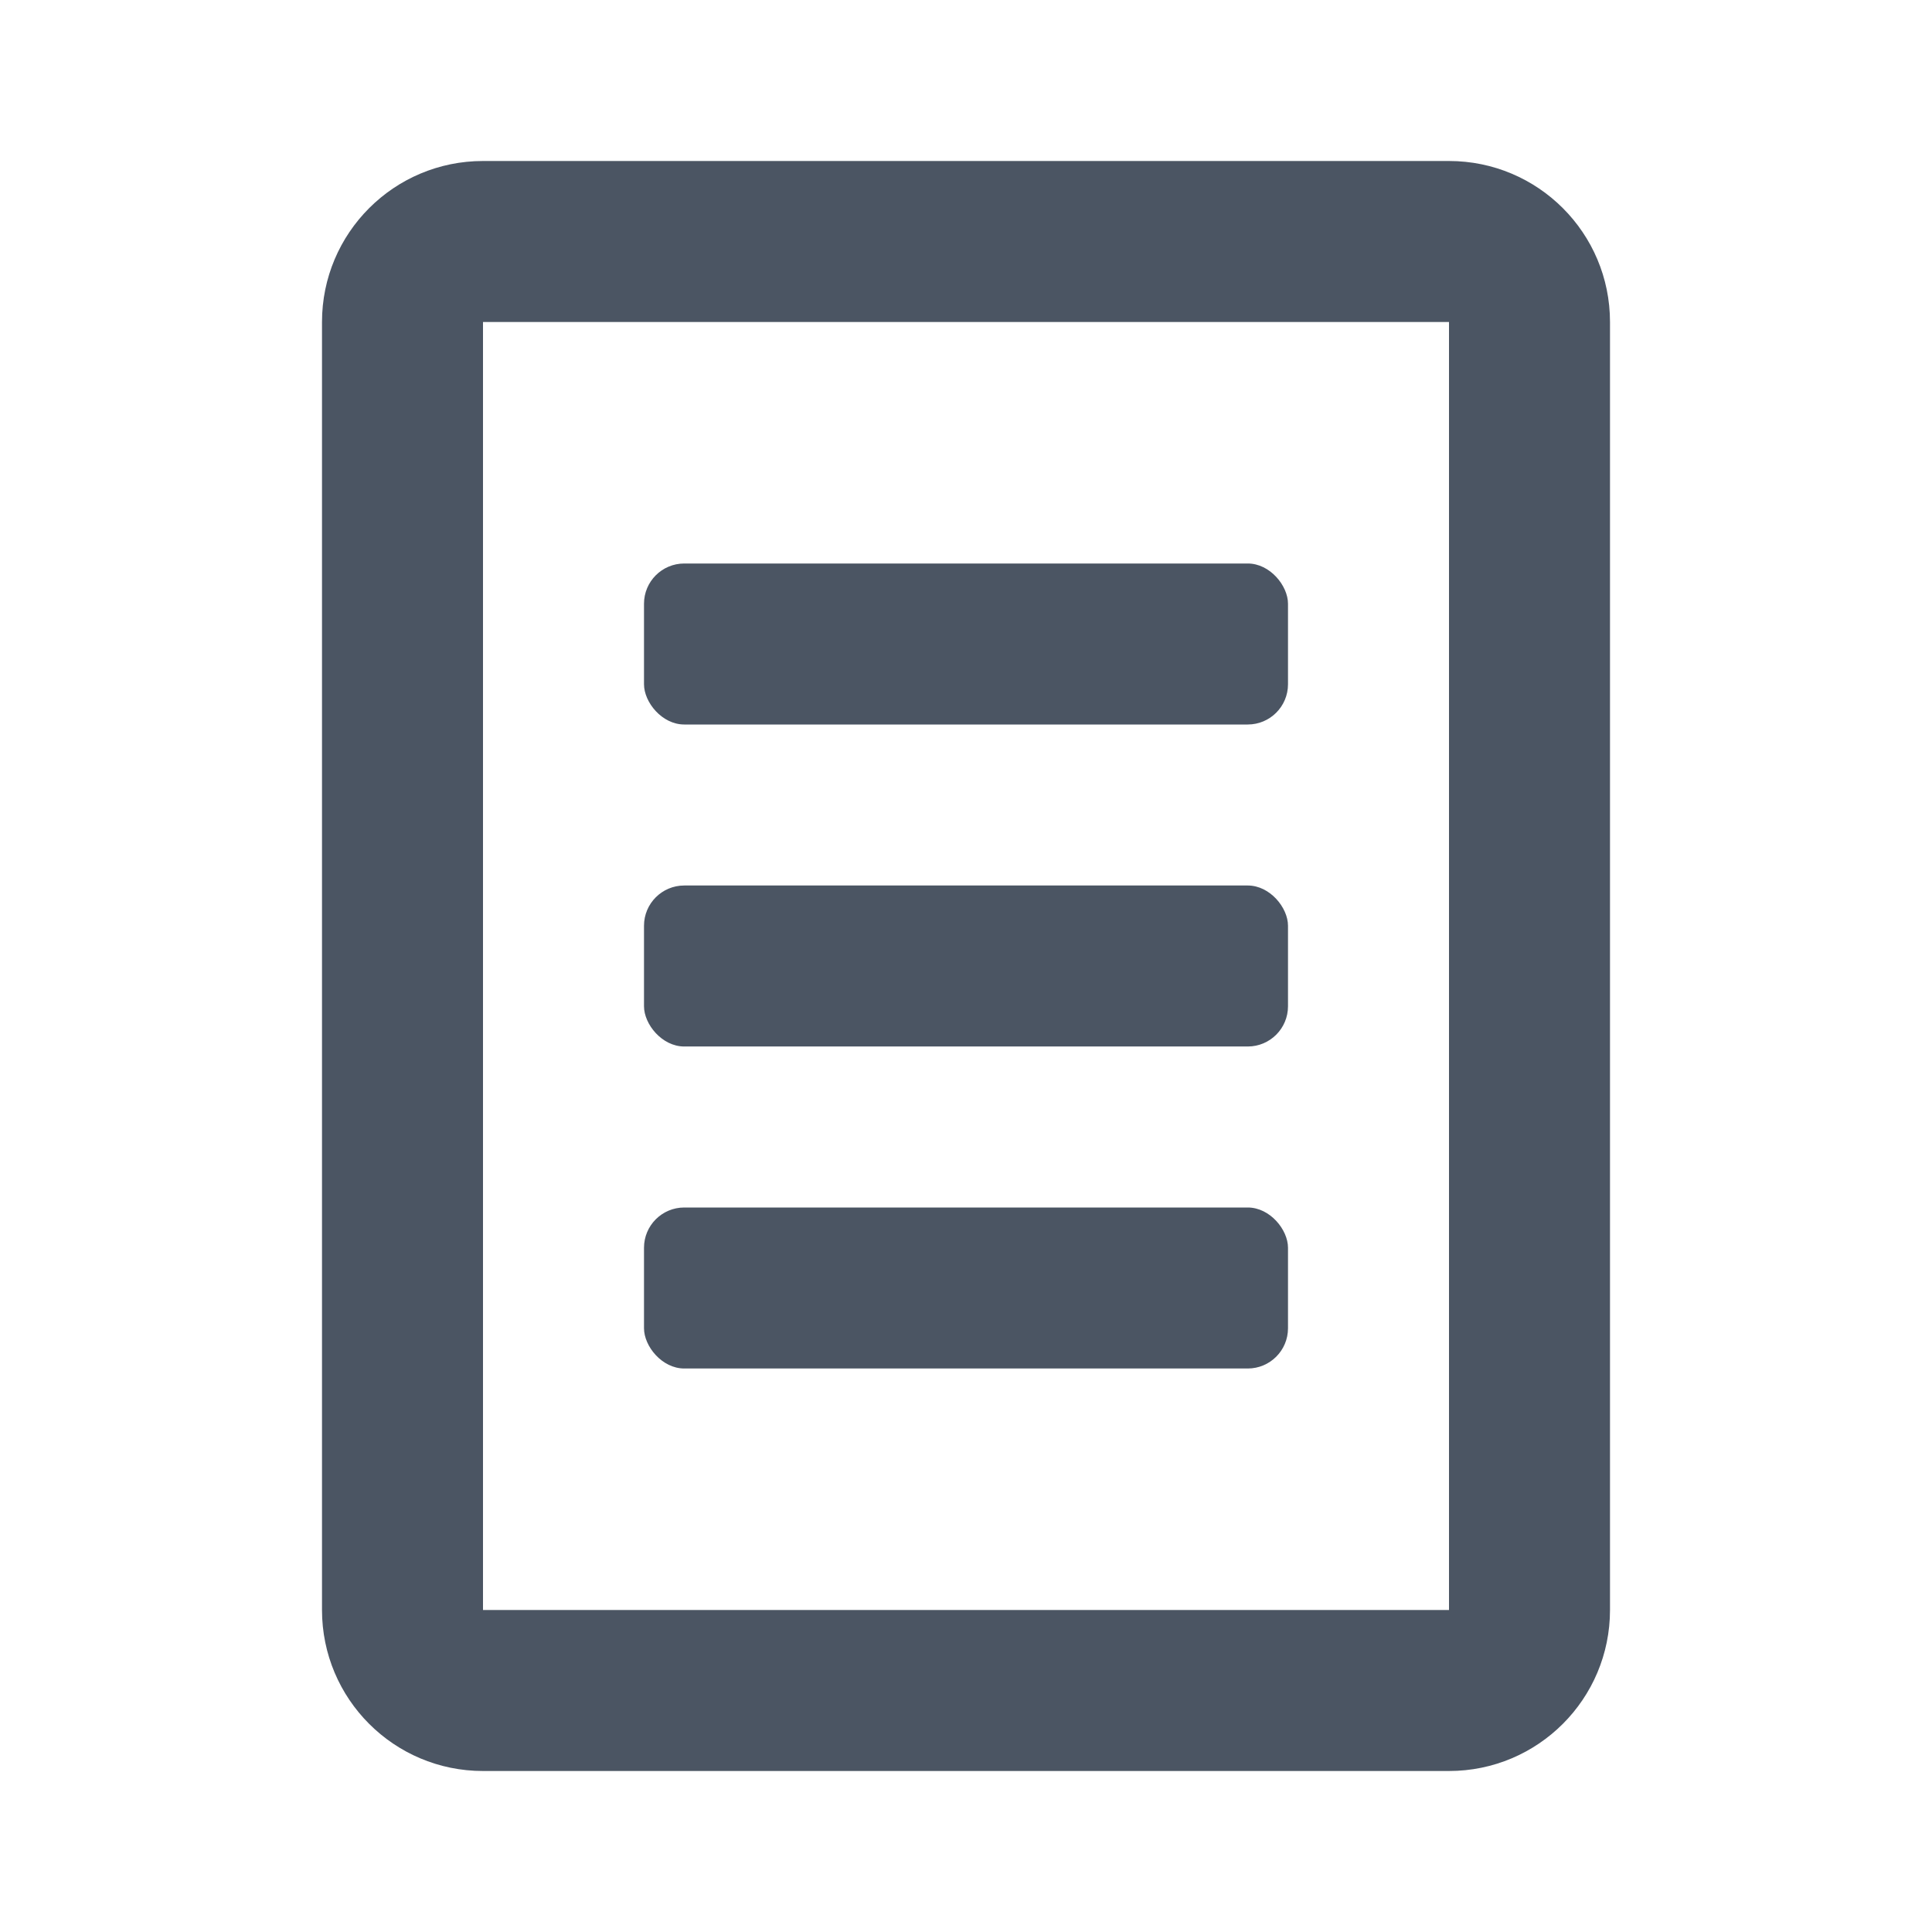
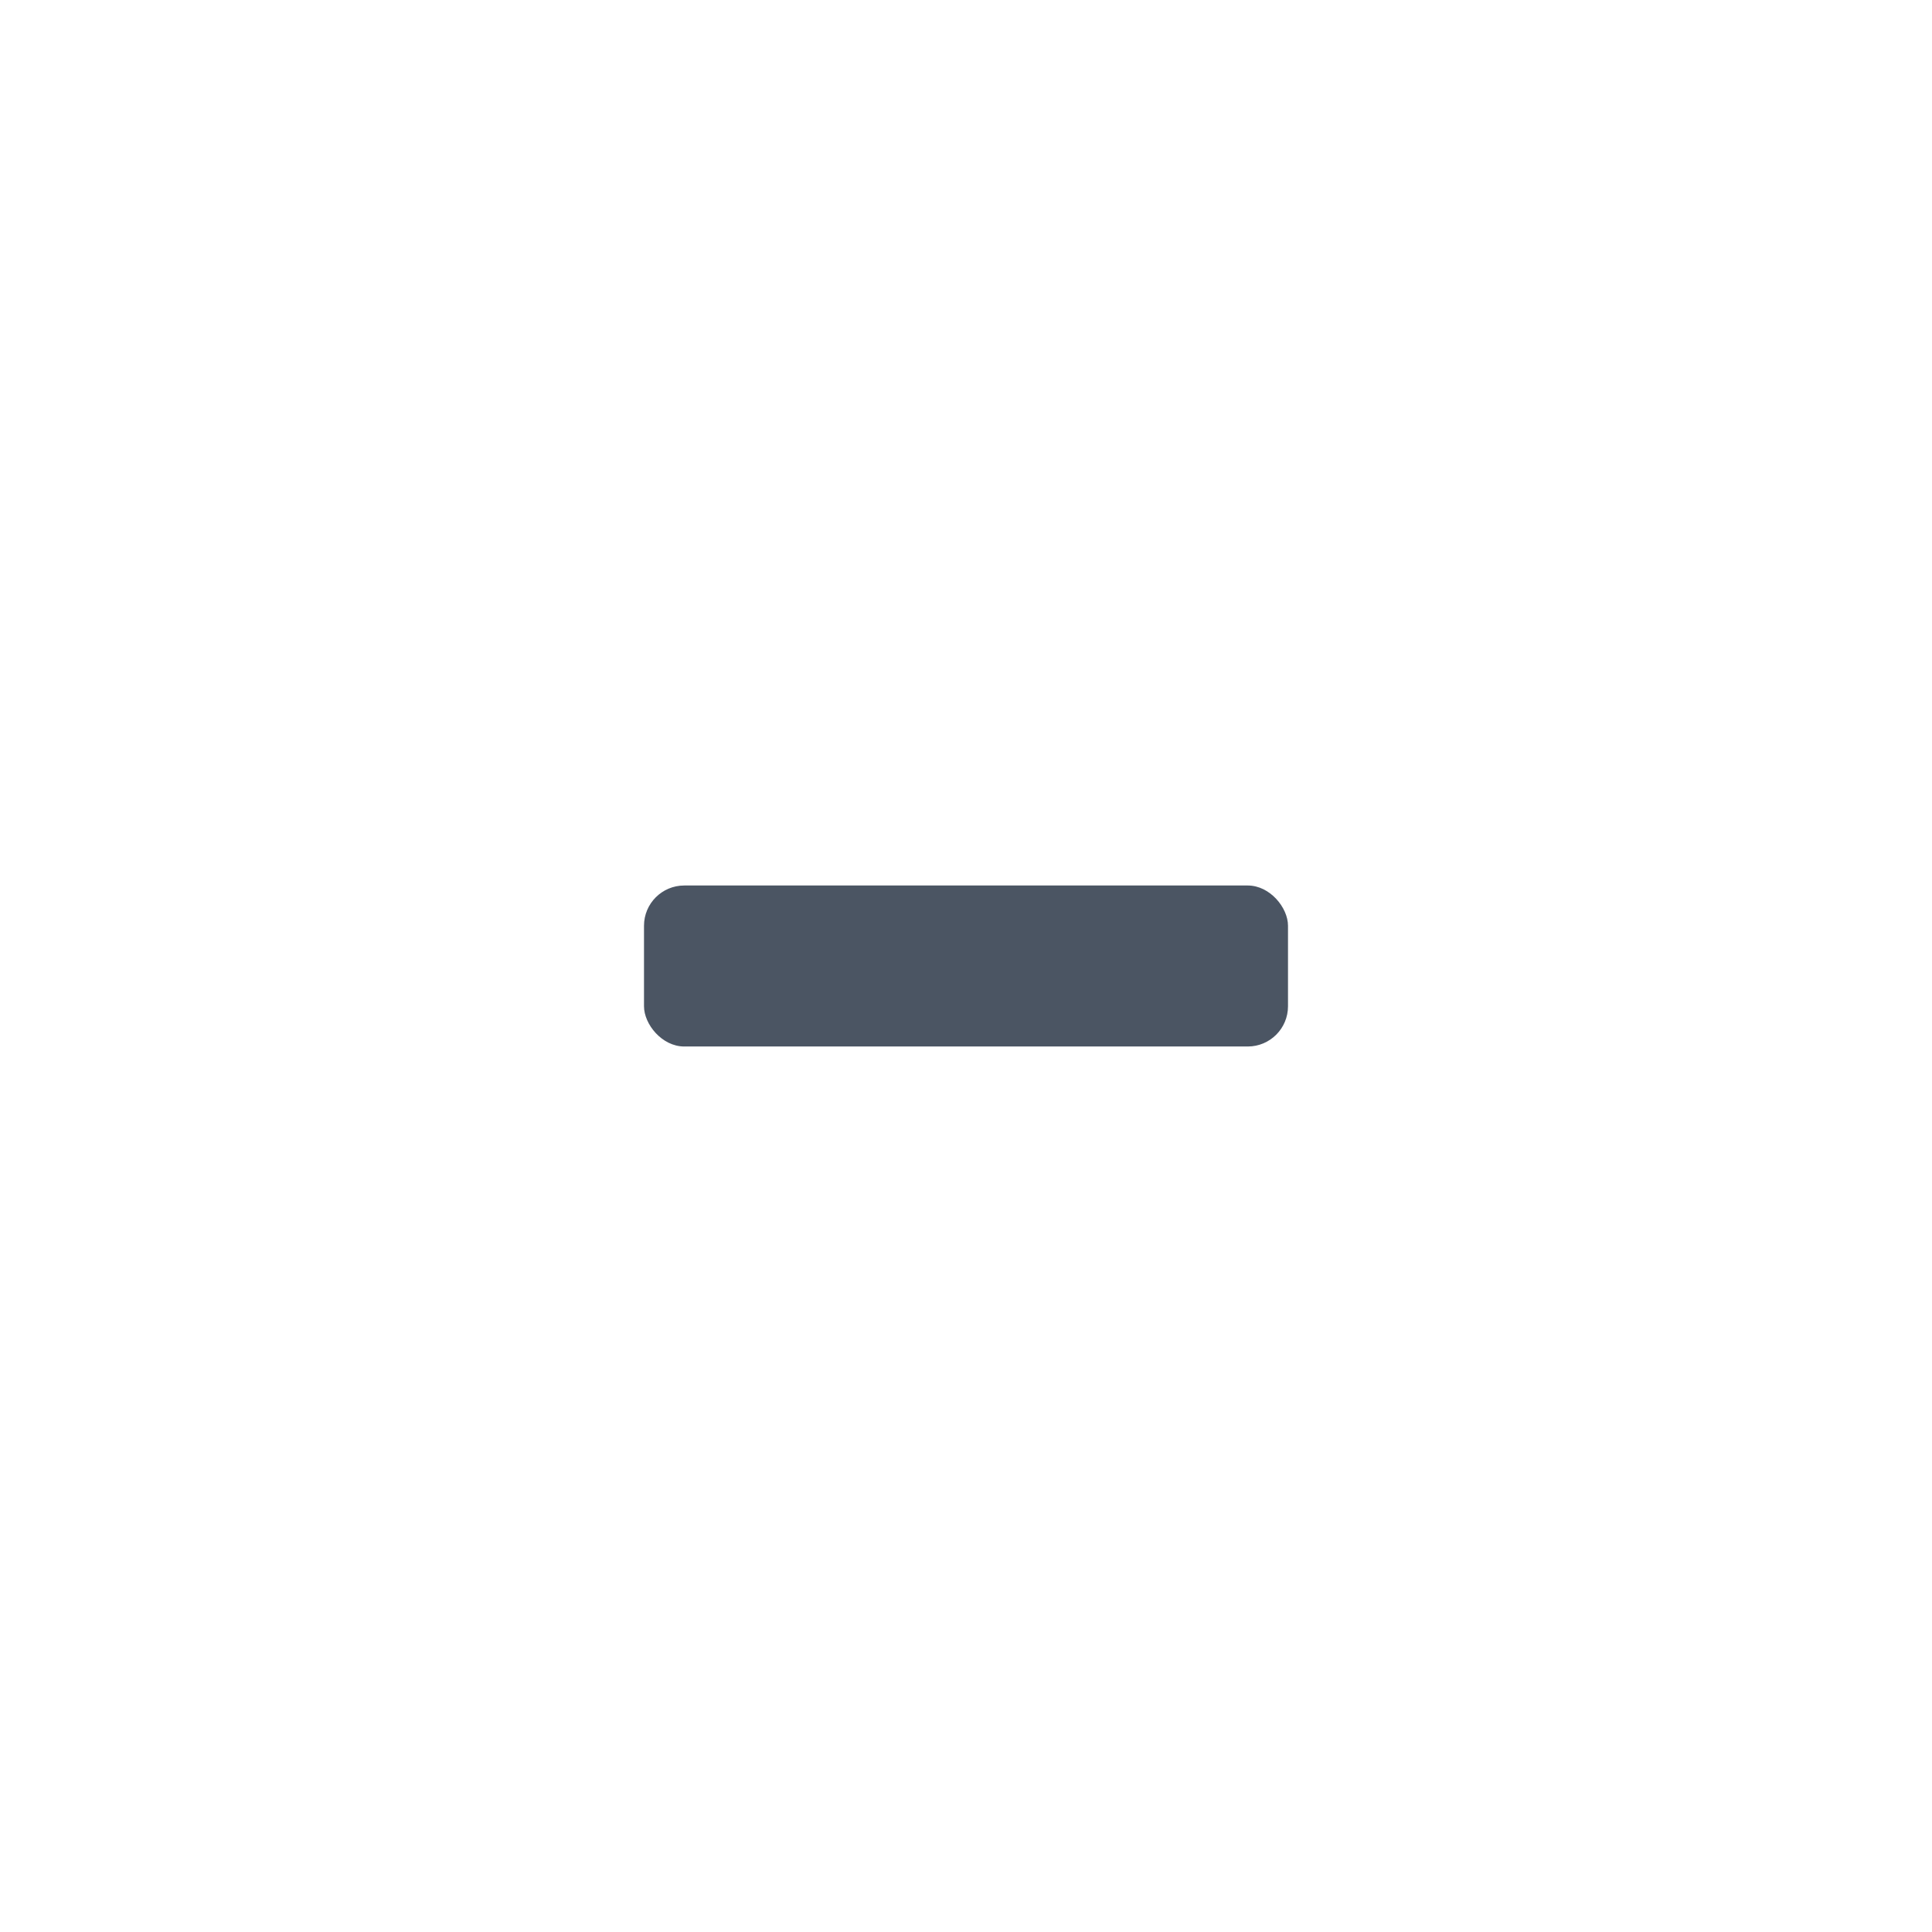
<svg xmlns="http://www.w3.org/2000/svg" width="24px" height="24px" viewBox="0 0 24 24" version="1.1">
  <g stroke="none" stroke-width="1" fill="none" fill-rule="evenodd">
-     <path d="M6,2 L18,2 C19.105,2 20,2.895 20,4 L20,20 C20,21.105 19.105,22 18,22 L6,22 C4.895,22 4,21.105 4,20 L4,4 C4,2.895 4.895,2 6,2 Z M6,4 L6,20 L18,20 L18,4 L6,4 Z" fill="#4B5563" fill-rule="nonzero" />
-     <rect fill="#4B5563" x="8" y="7" width="8" height="2" rx="0.5" />
    <rect fill="#4B5563" x="8" y="11" width="8" height="2" rx="0.5" />
-     <rect fill="#4B5563" x="8" y="15" width="8" height="2" rx="0.5" />
  </g>
</svg>